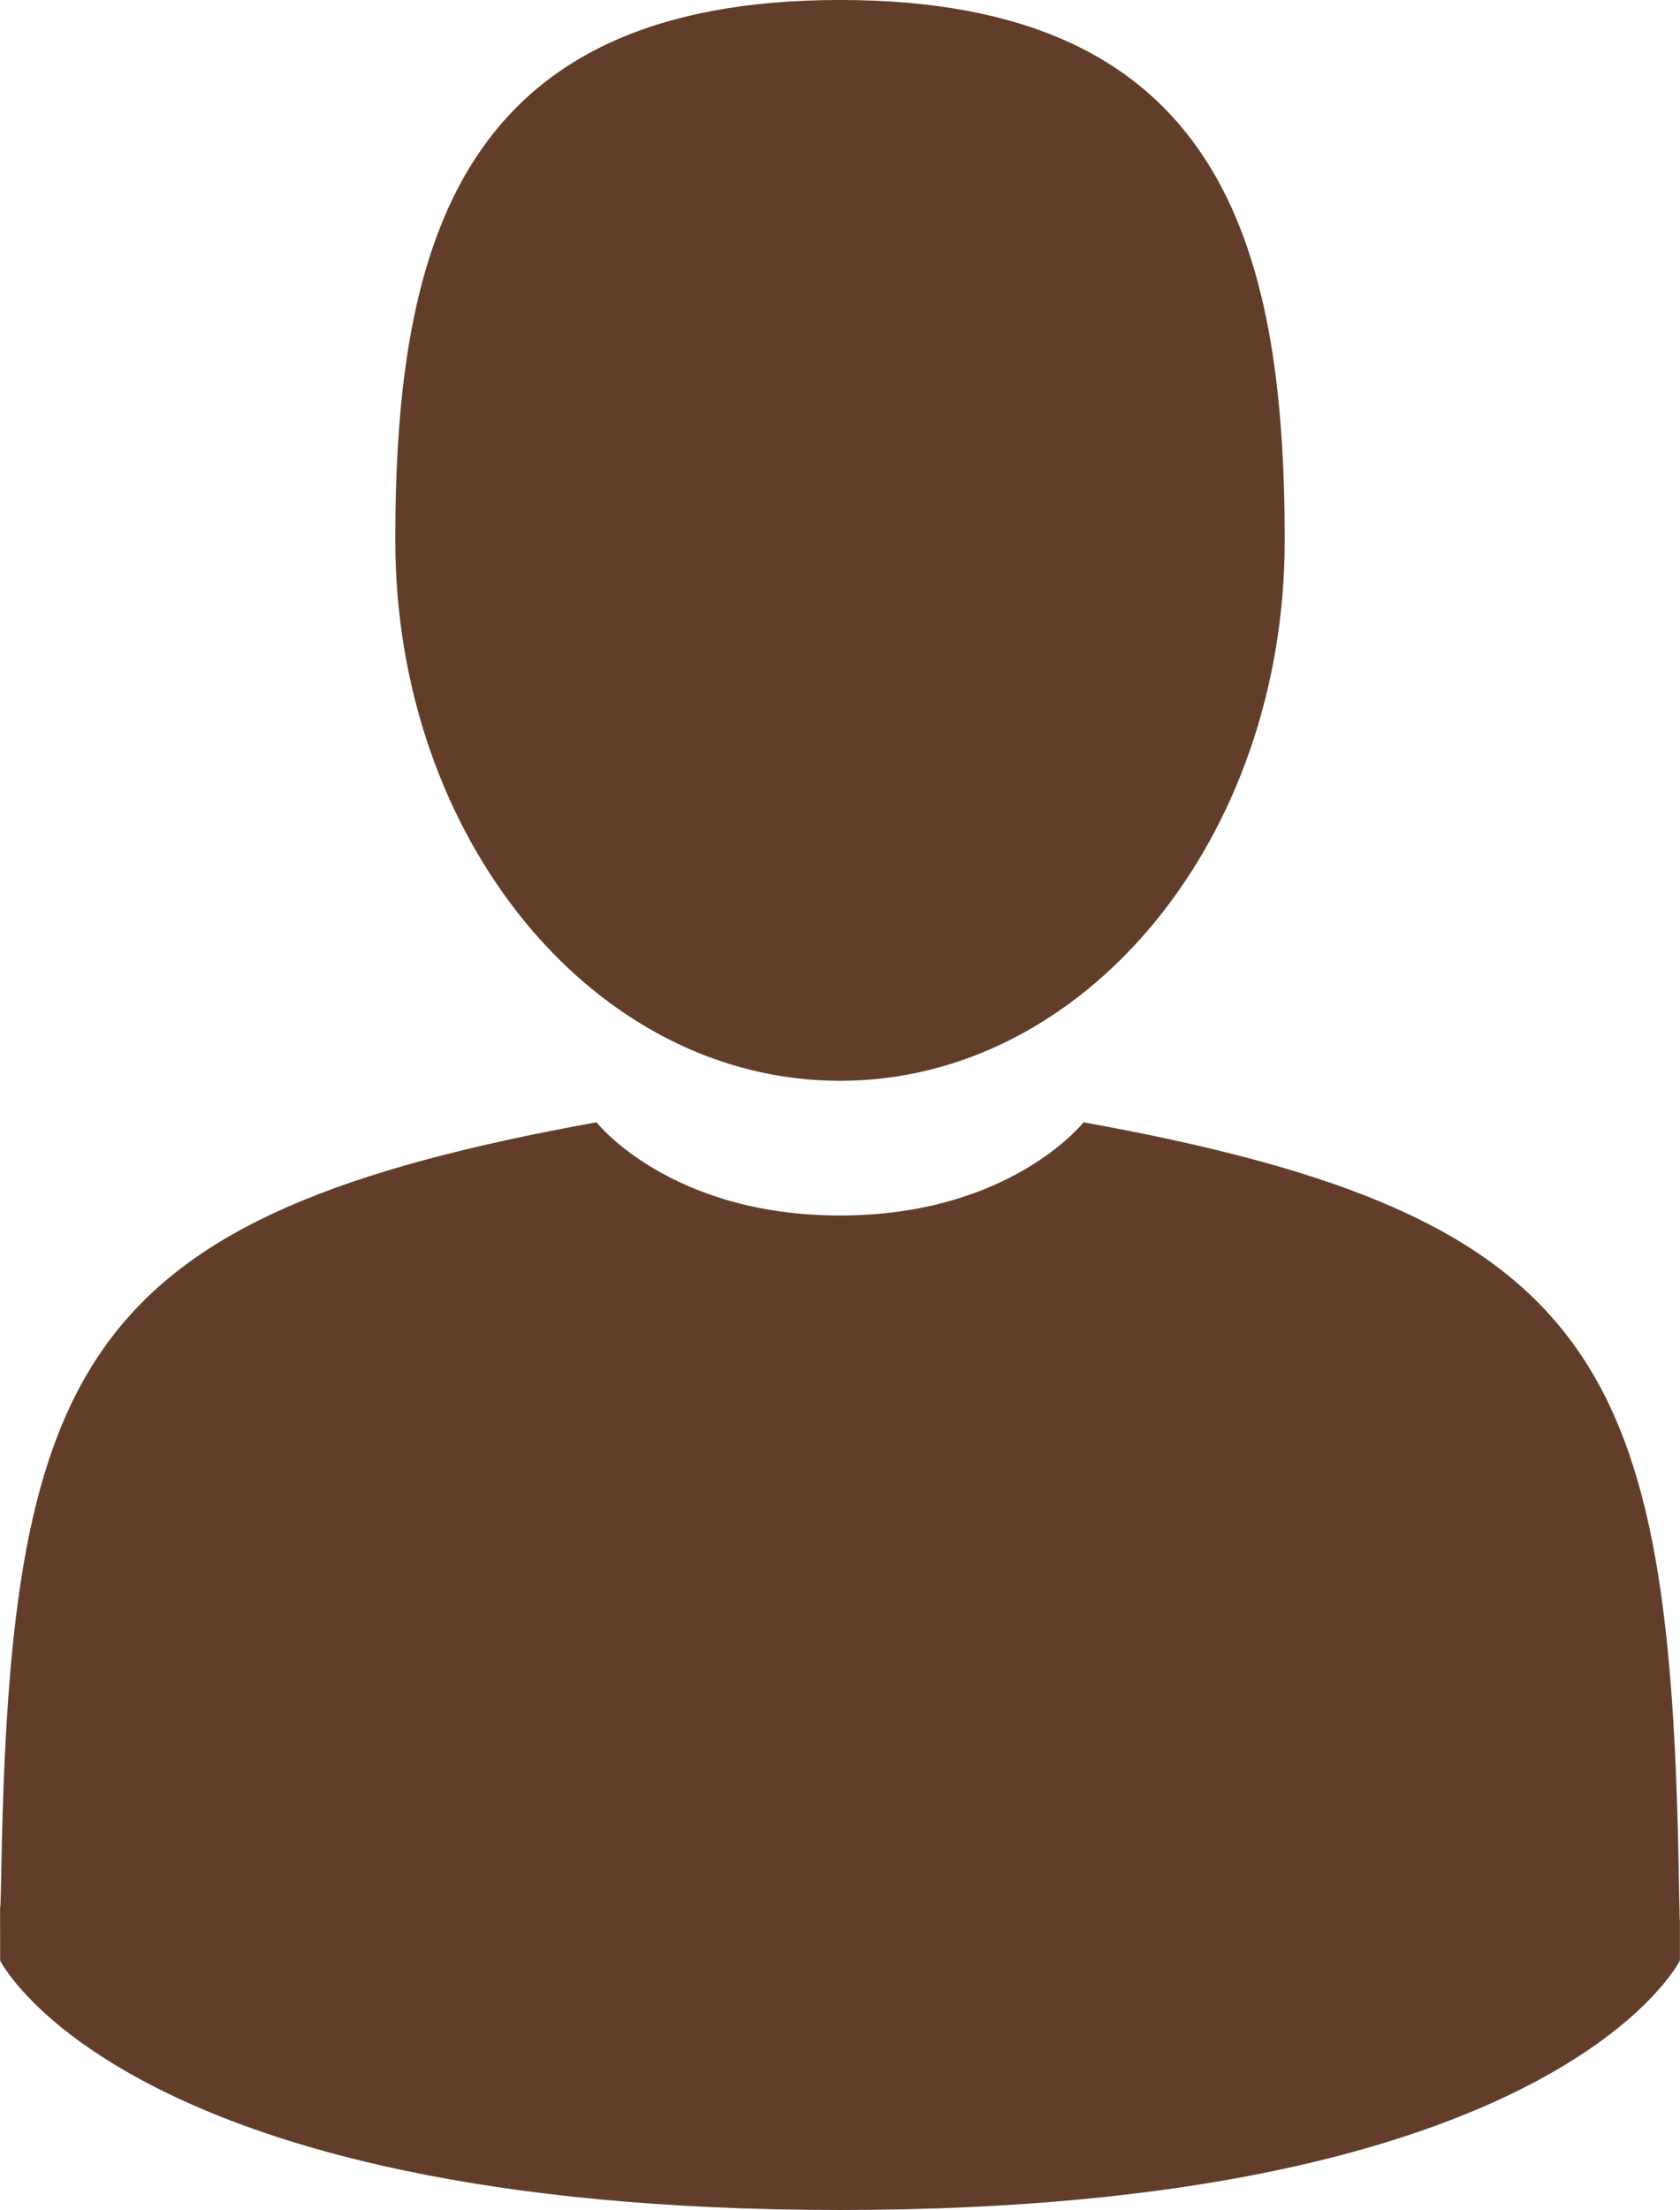
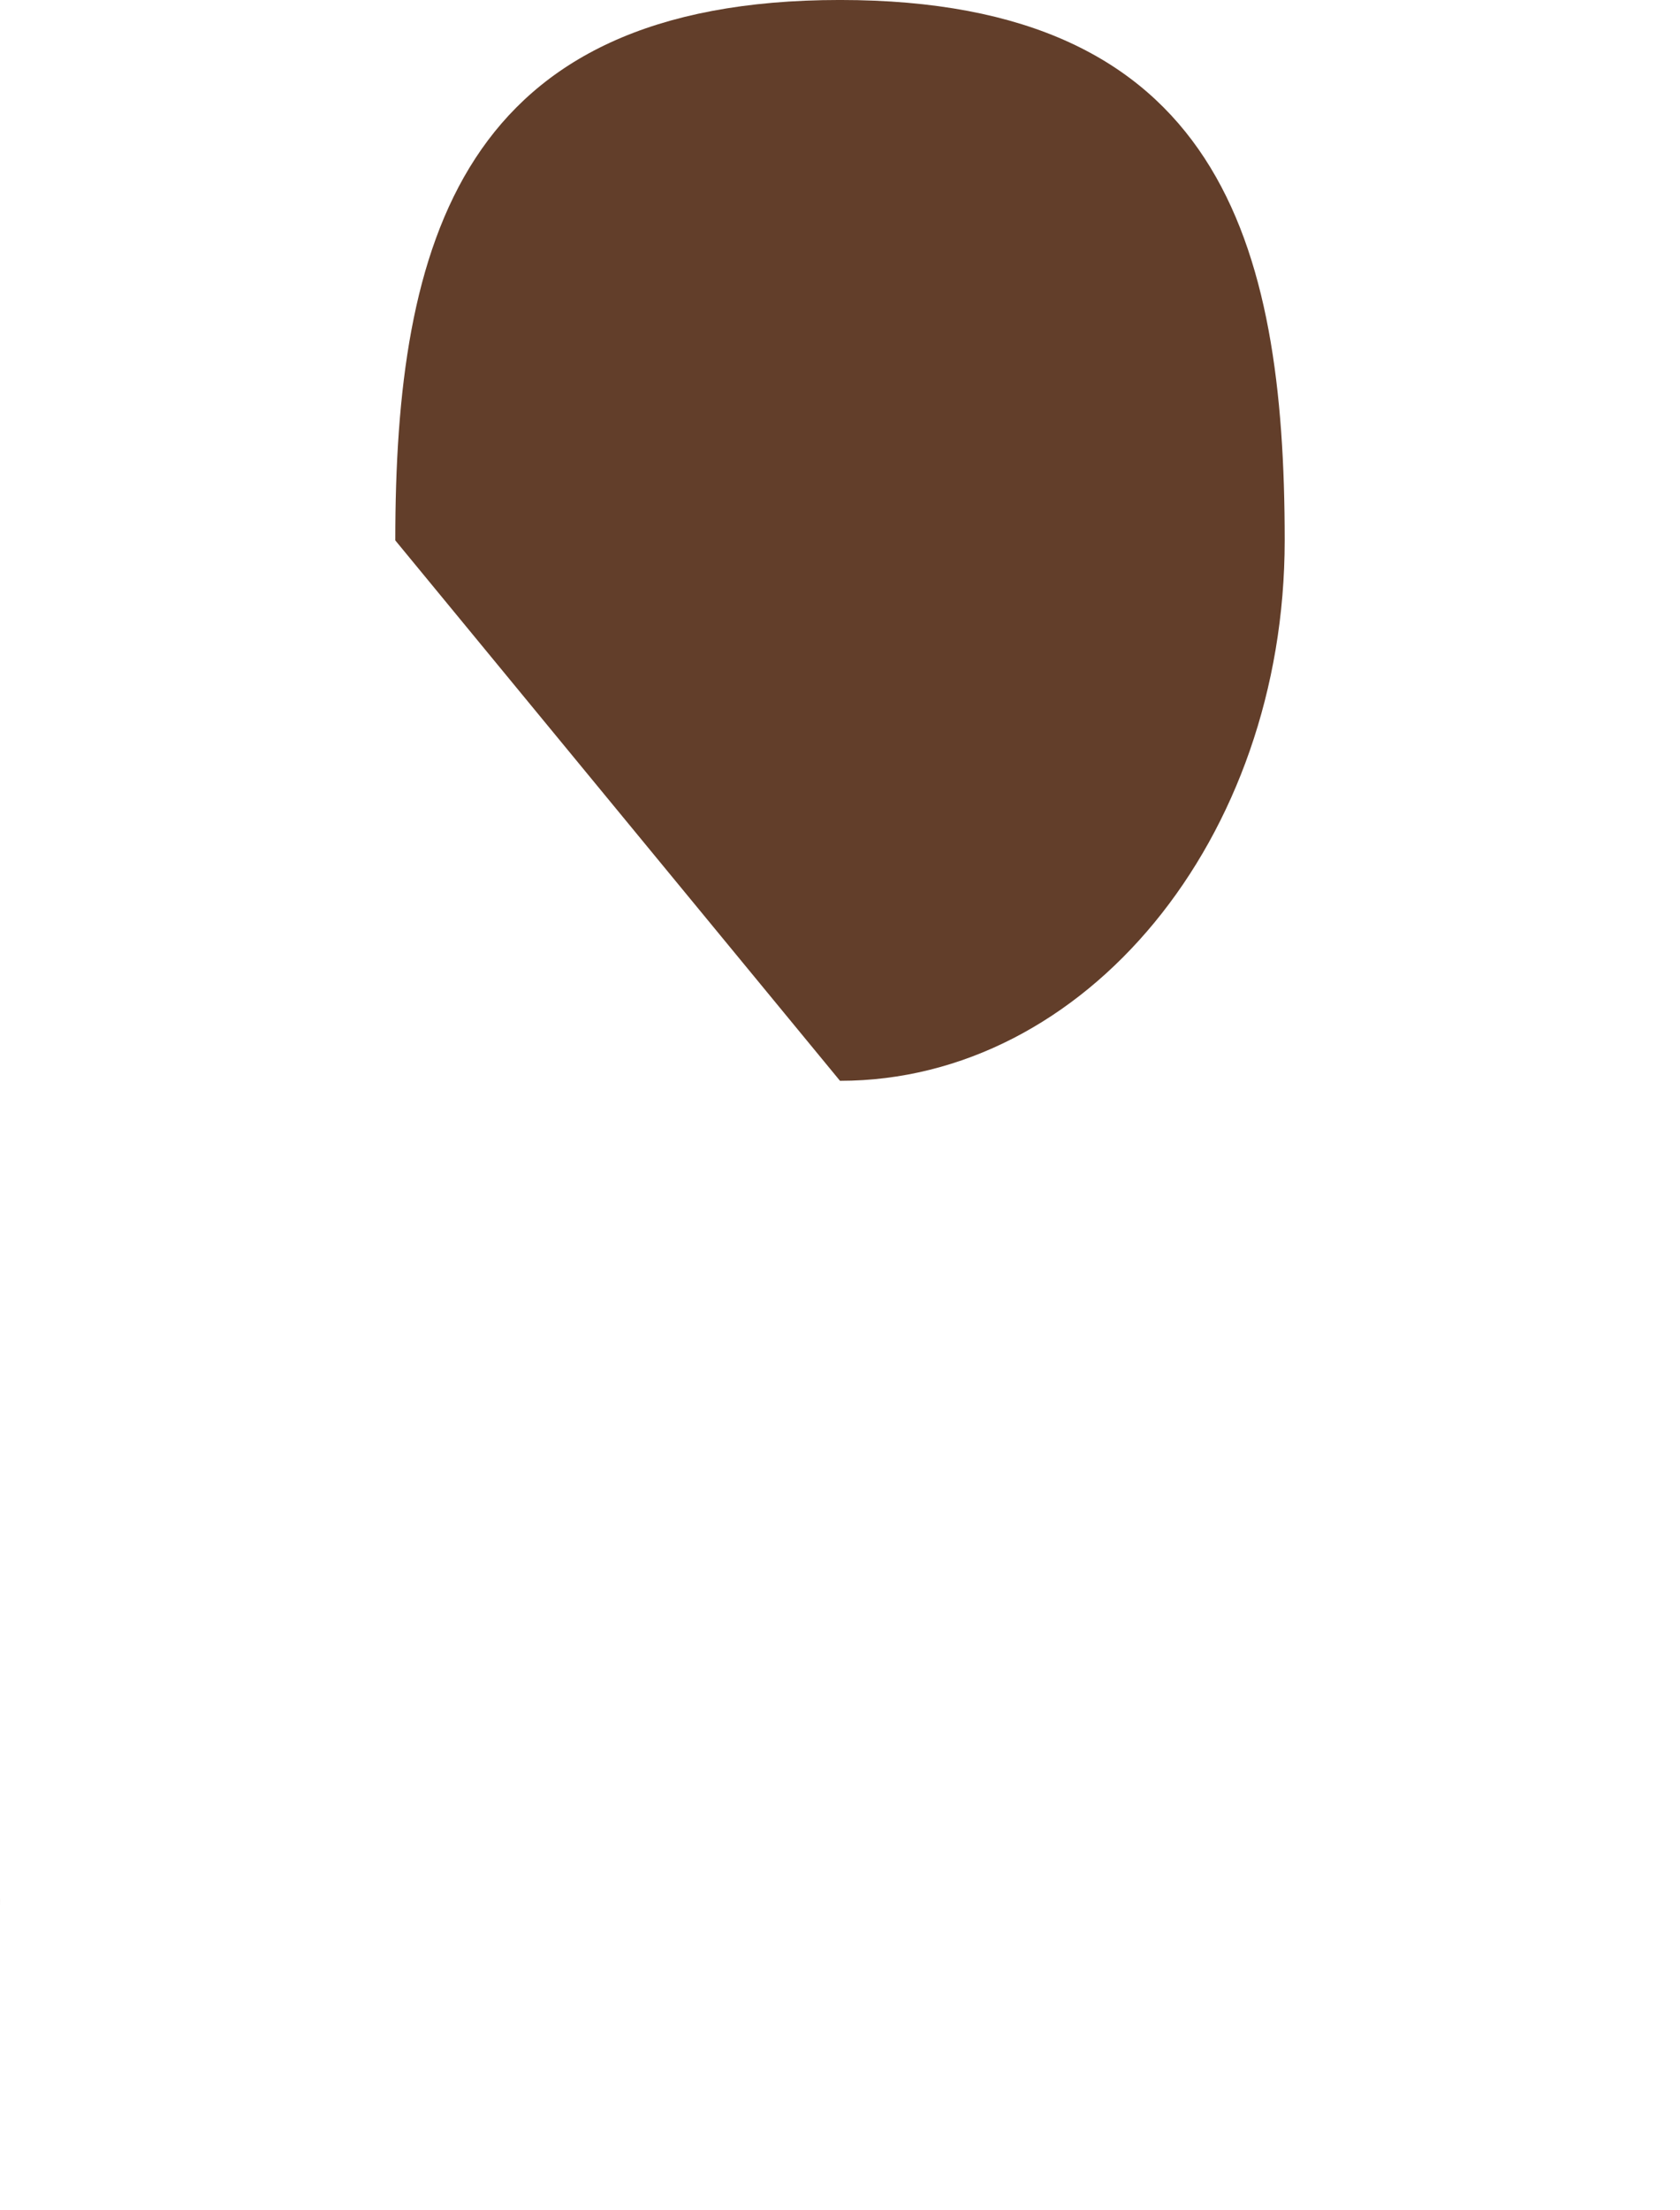
<svg xmlns="http://www.w3.org/2000/svg" fill="#623e2a" height="350" preserveAspectRatio="xMidYMid meet" version="1" viewBox="41.9 -0.0 266.2 350.0" width="266.2" zoomAndPan="magnify">
  <g id="change1_1">
-     <path d="m175 171.17c38.914 0 70.463-38.318 70.463-85.586 0-47.269-10.358-85.587-70.463-85.587s-70.465 38.318-70.465 85.587c0 47.268 31.549 85.586 70.465 85.586z" fill="inherit" />
+     <path d="m175 171.17c38.914 0 70.463-38.318 70.463-85.586 0-47.269-10.358-85.587-70.463-85.587s-70.465 38.318-70.465 85.587z" fill="inherit" />
  </g>
  <g id="change1_2">
    <path d="m41.909 301.85c-0.012-2.882-0.024-0.812 0 0z" fill="inherit" />
  </g>
  <g id="change1_3">
-     <path d="m308.08 304.1c0.038-0.789 0.013-5.474 0 0z" fill="inherit" />
-   </g>
+     </g>
  <g id="change1_4">
-     <path d="m307.94 298.4c-1.305-82.342-12.059-105.8-94.352-120.66 0 0-11.584 14.761-38.584 14.761s-38.586-14.761-38.586-14.761c-81.395 14.69-92.803 37.805-94.303 117.98-0.123 6.547-0.18 6.891-0.202 6.131 5e-3 1.424 0.011 4.058 0.011 8.651 0 0 19.592 39.496 133.08 39.496 113.49 0 133.08-39.496 133.08-39.496 0-2.951 2e-3 -5.003 5e-3 -6.399-0.022 0.47-0.066-0.441-0.149-5.708z" fill="inherit" />
-   </g>
+     </g>
</svg>